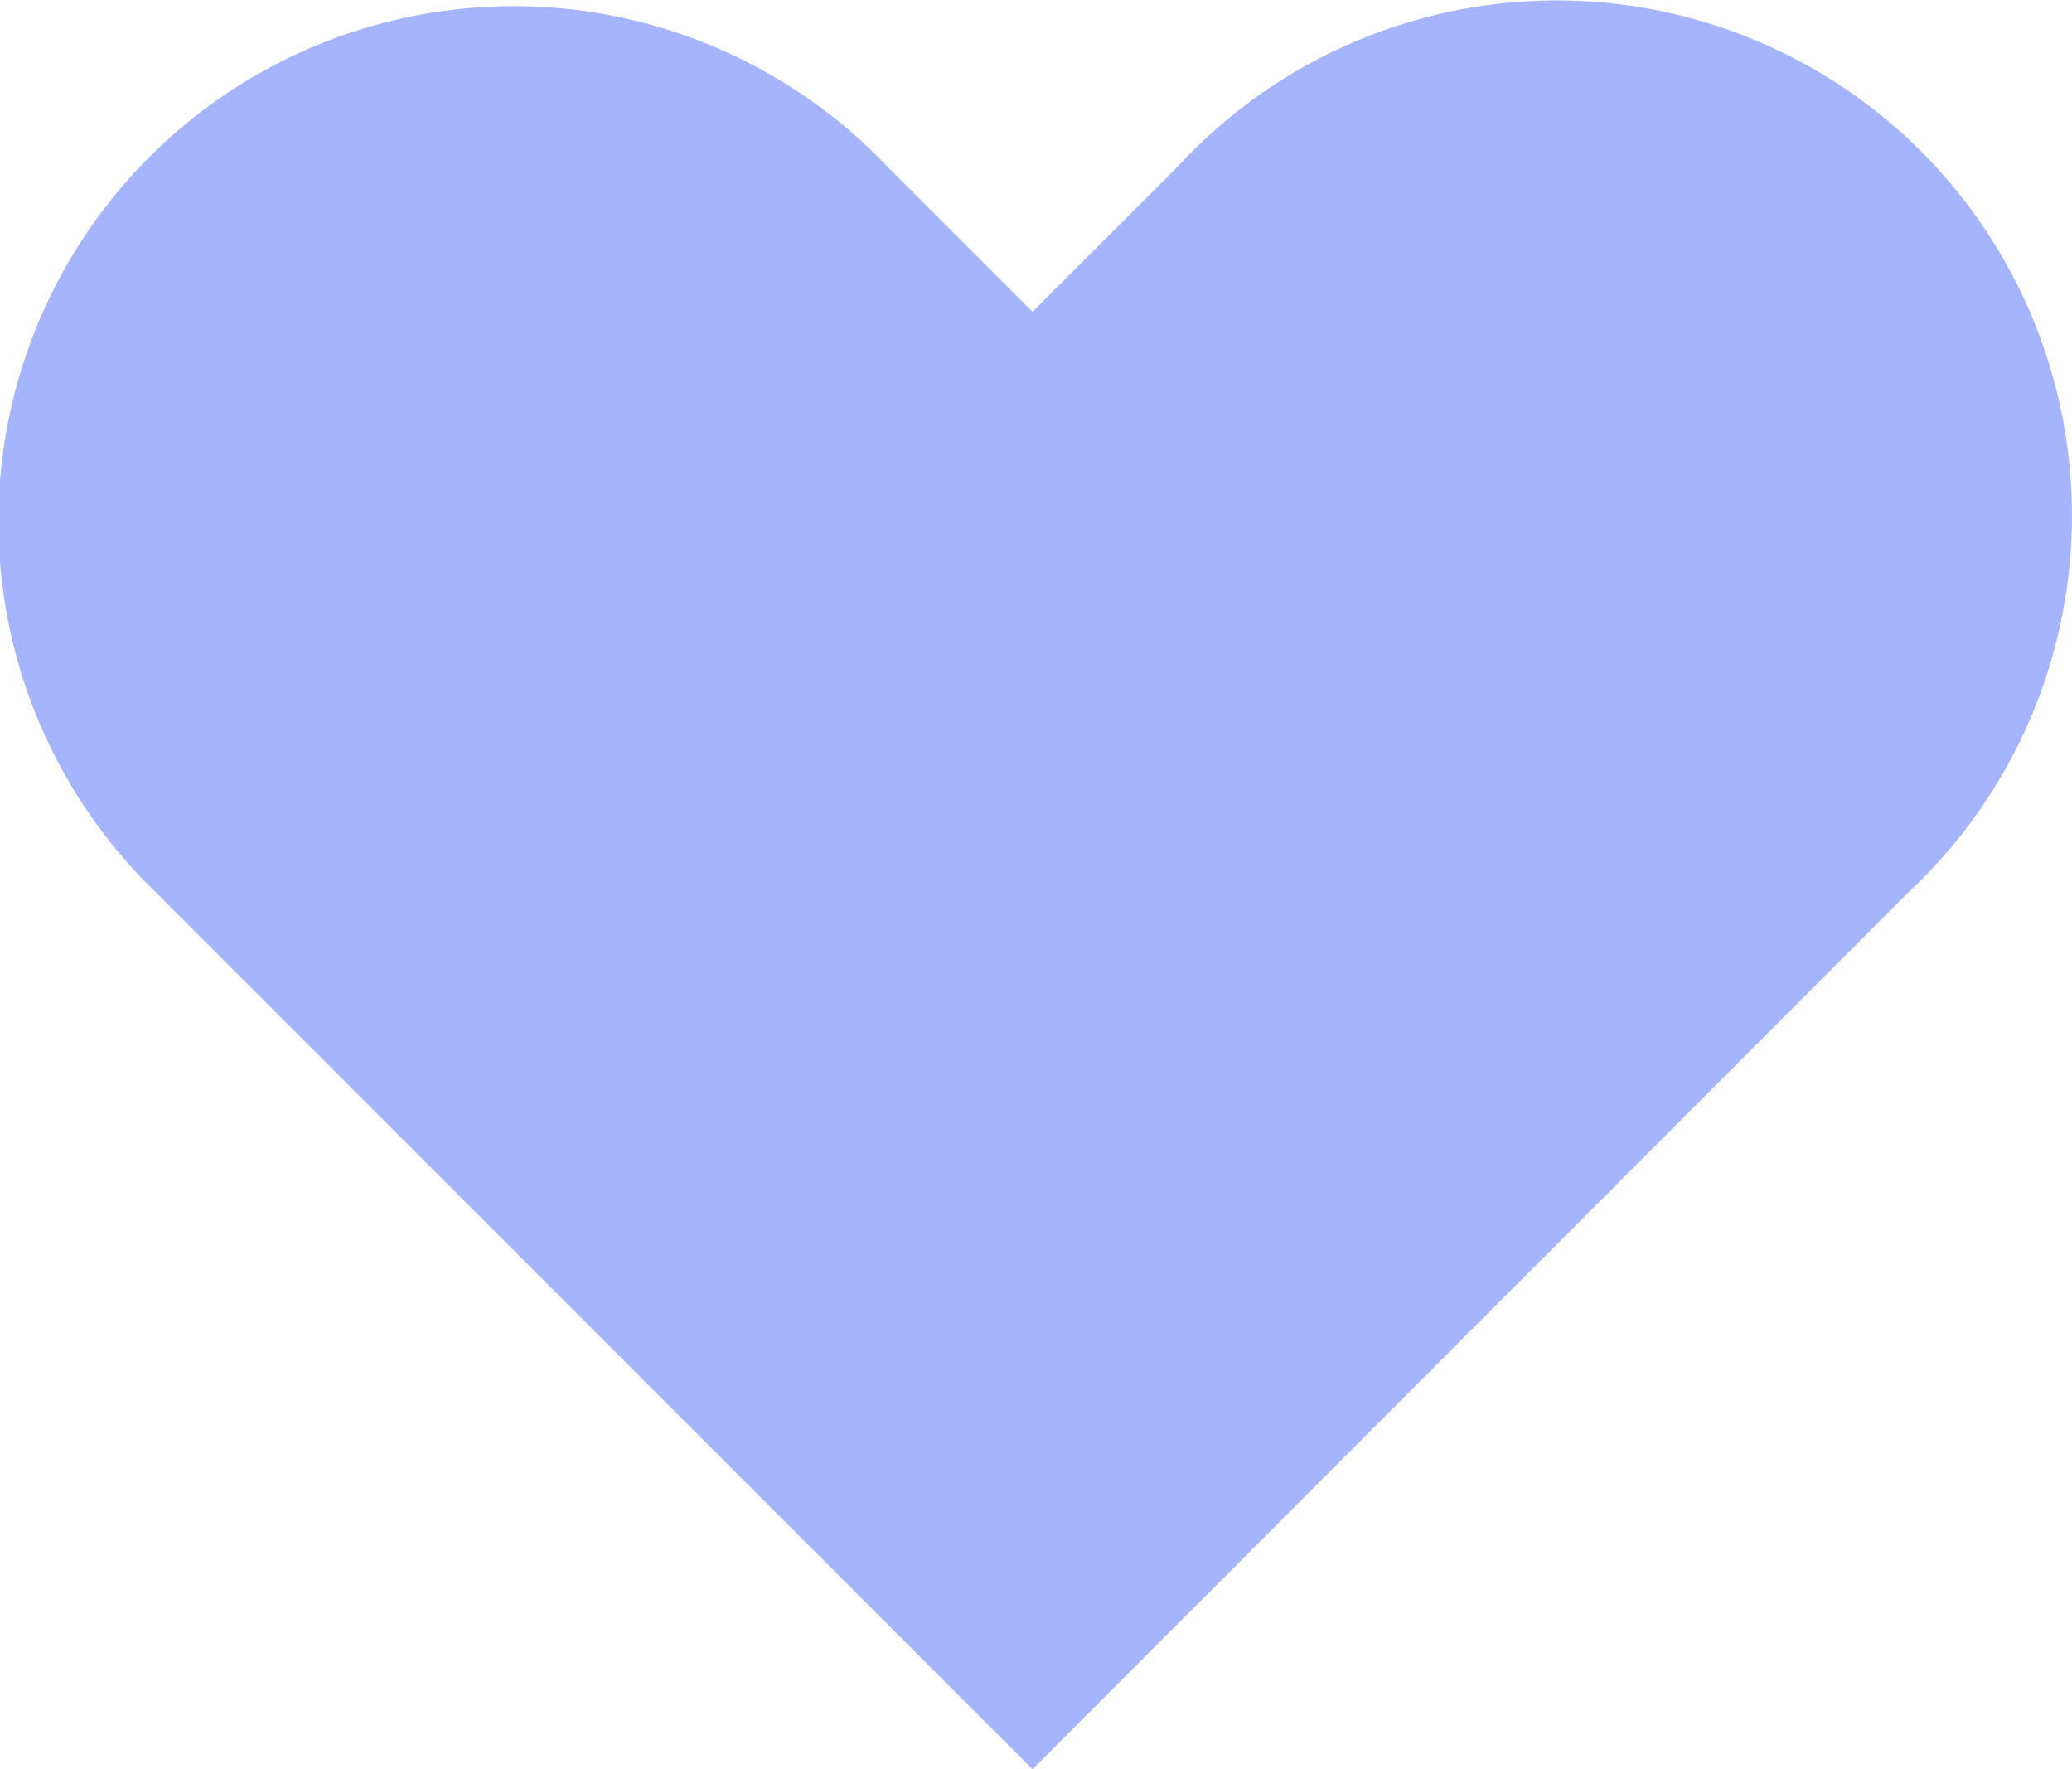
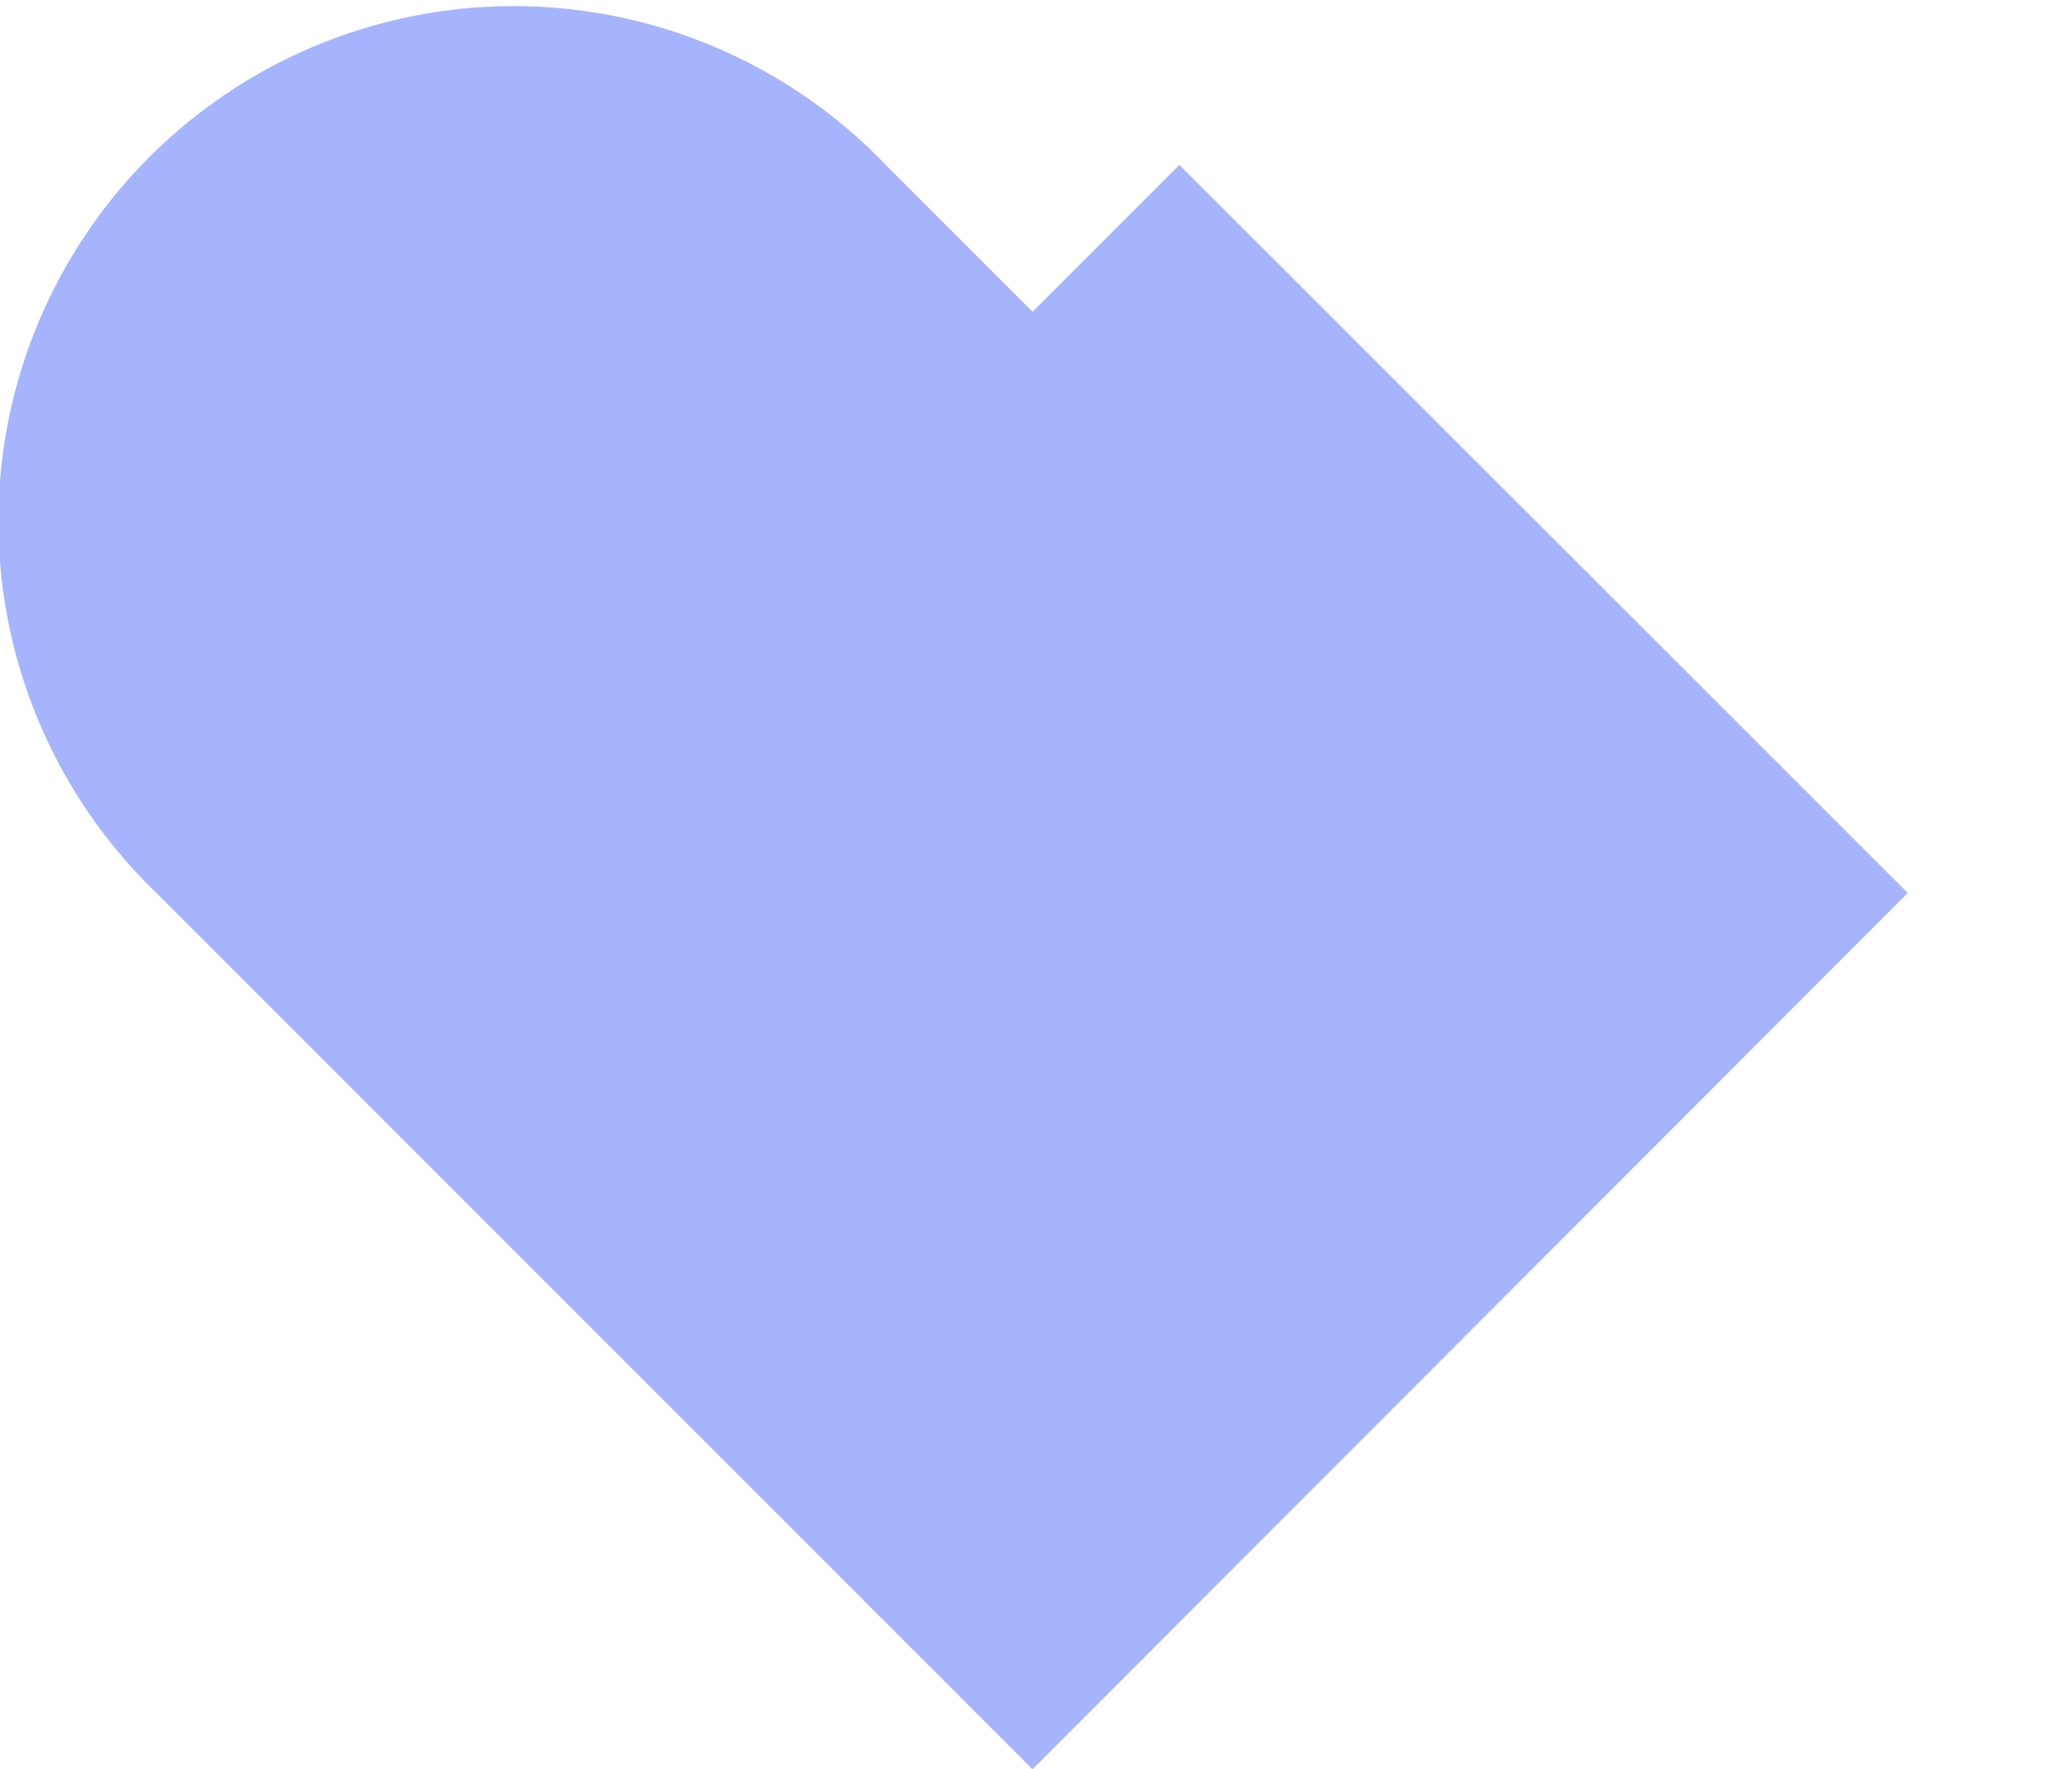
<svg xmlns="http://www.w3.org/2000/svg" fill="#a5b4fc" viewBox="0 0.18 23 19.63">
-   <path d="m13.092 2.01-1.63 1.63-1.63-1.63a5.72 5.72 0 1 0-8.088 8.087l1.63 1.63 8.087 8.089 8.088-8.096 1.628-1.63a5.72 5.72 0 0 0 .147-8.231 5.72 5.72 0 0 0-8.232.15" />
+   <path d="m13.092 2.01-1.63 1.63-1.63-1.63a5.72 5.72 0 1 0-8.088 8.087l1.63 1.63 8.087 8.089 8.088-8.096 1.628-1.63" />
</svg>